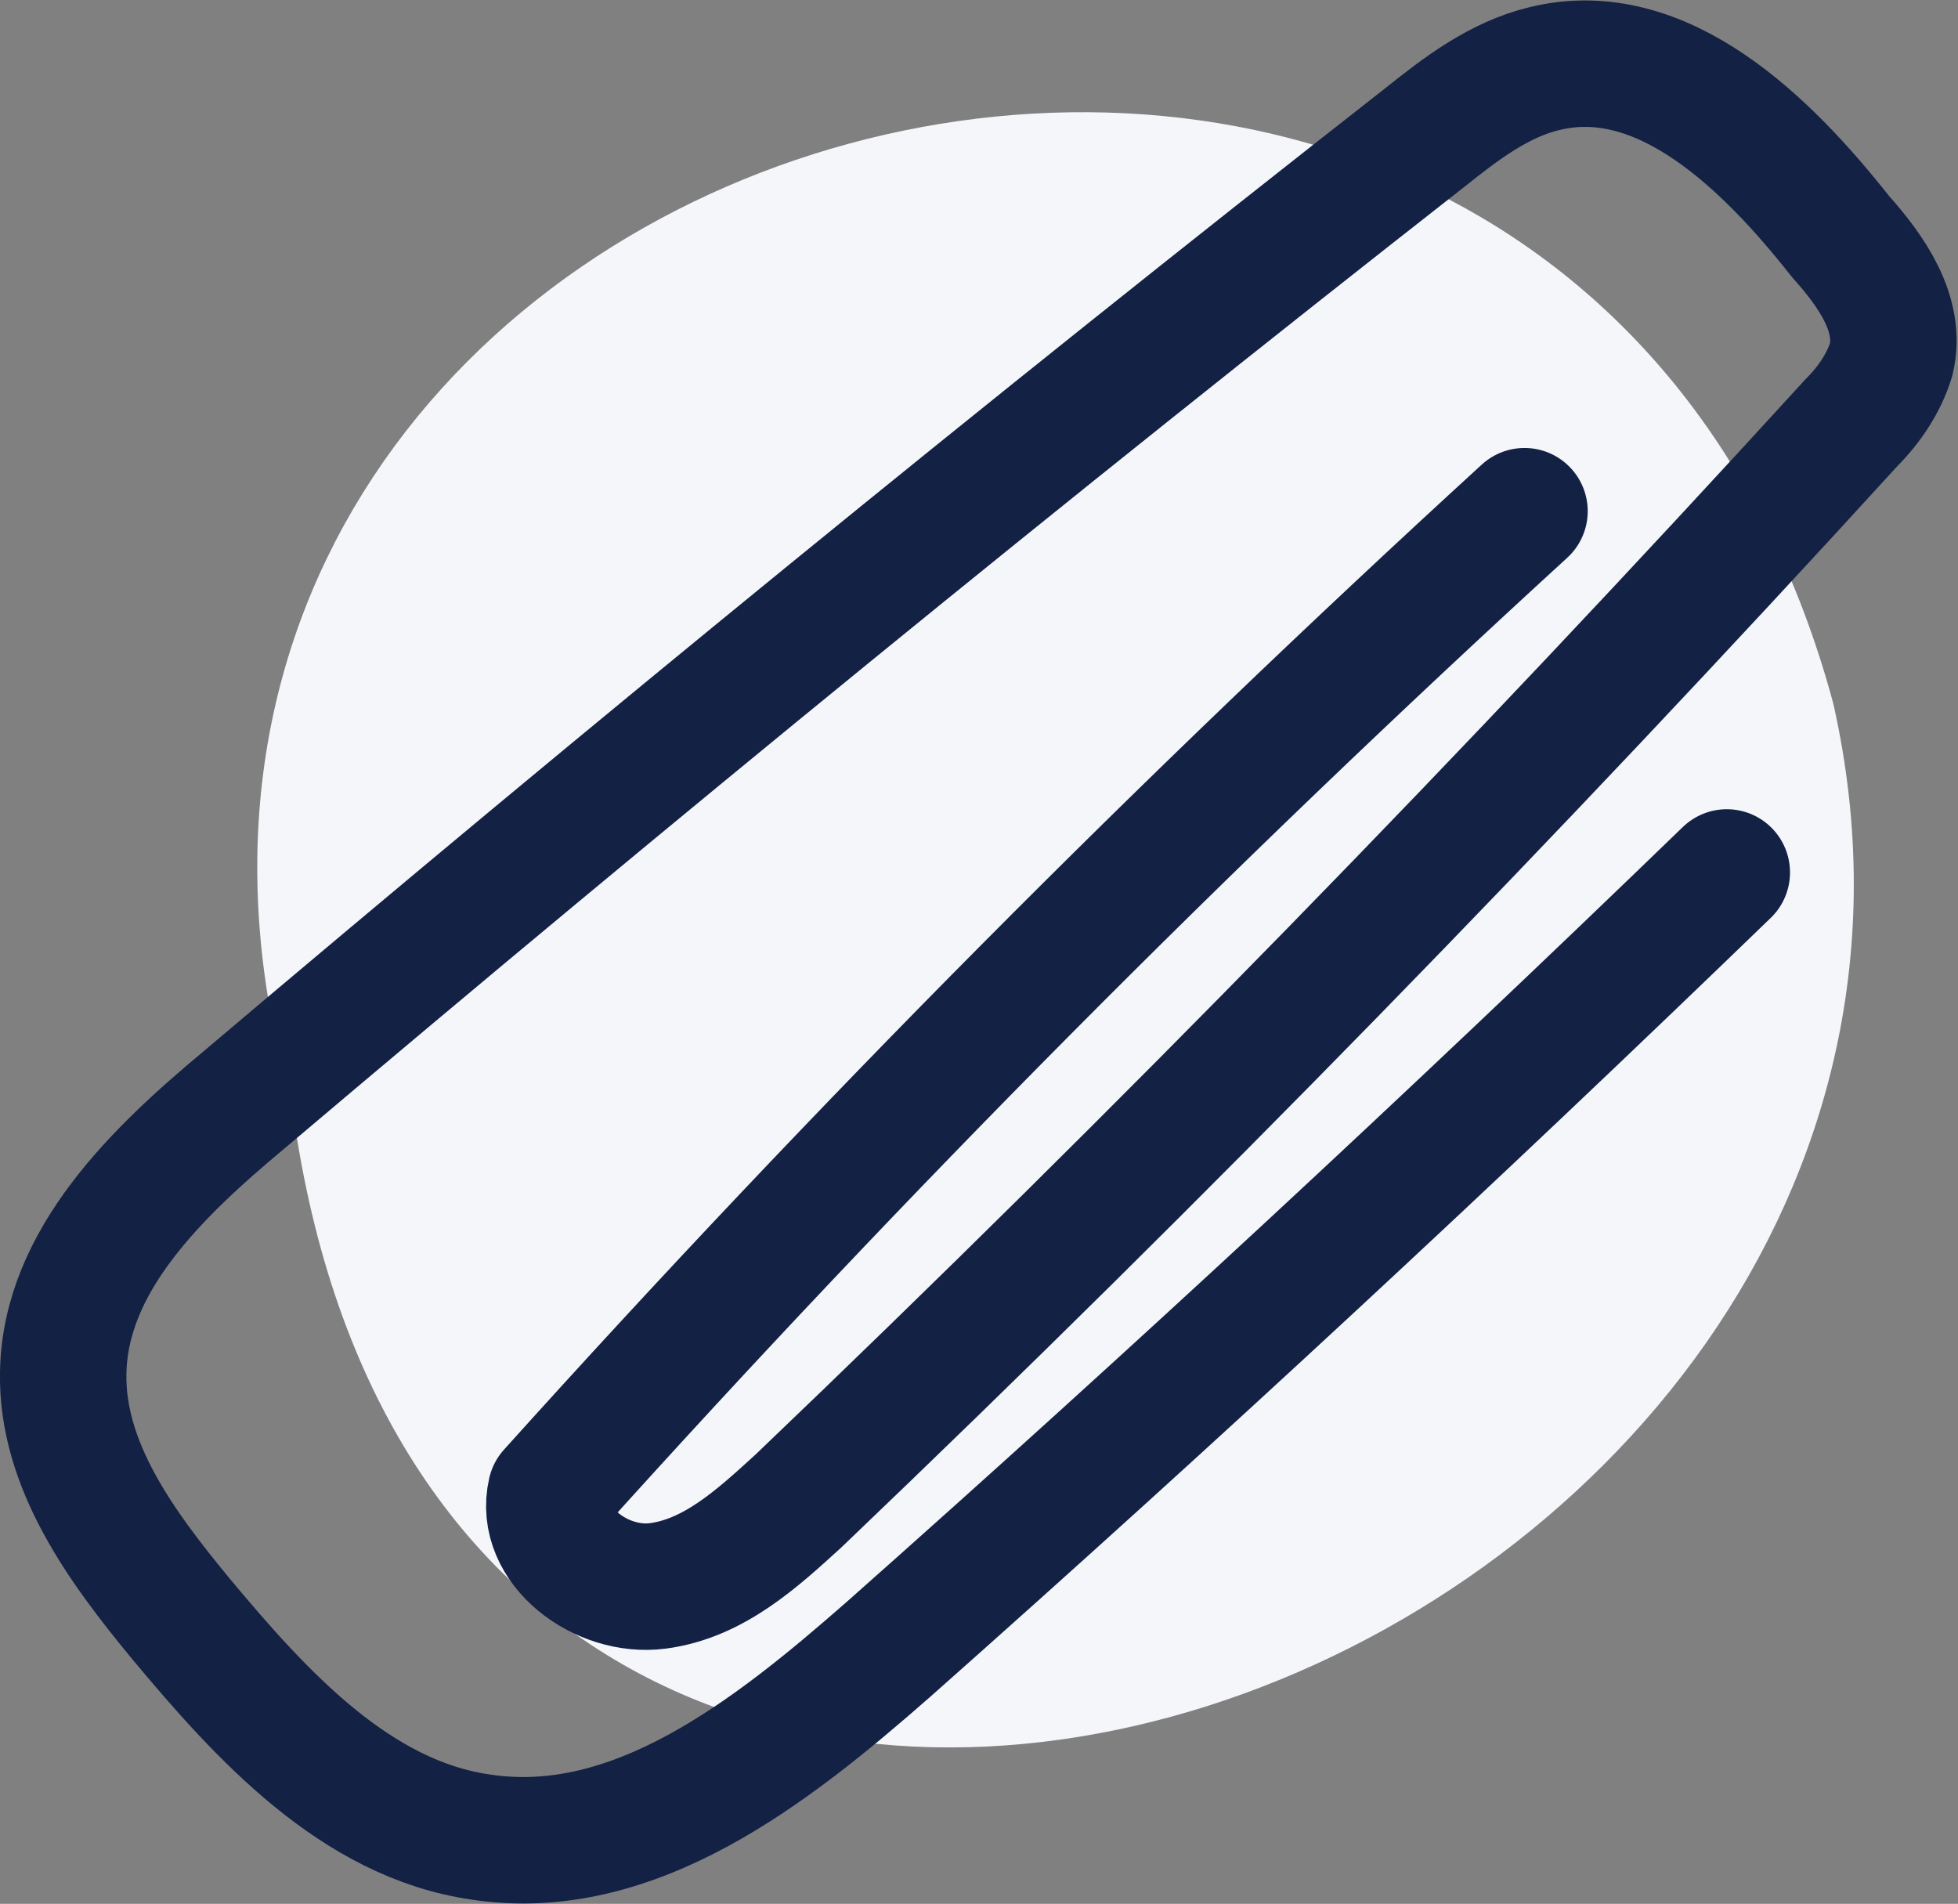
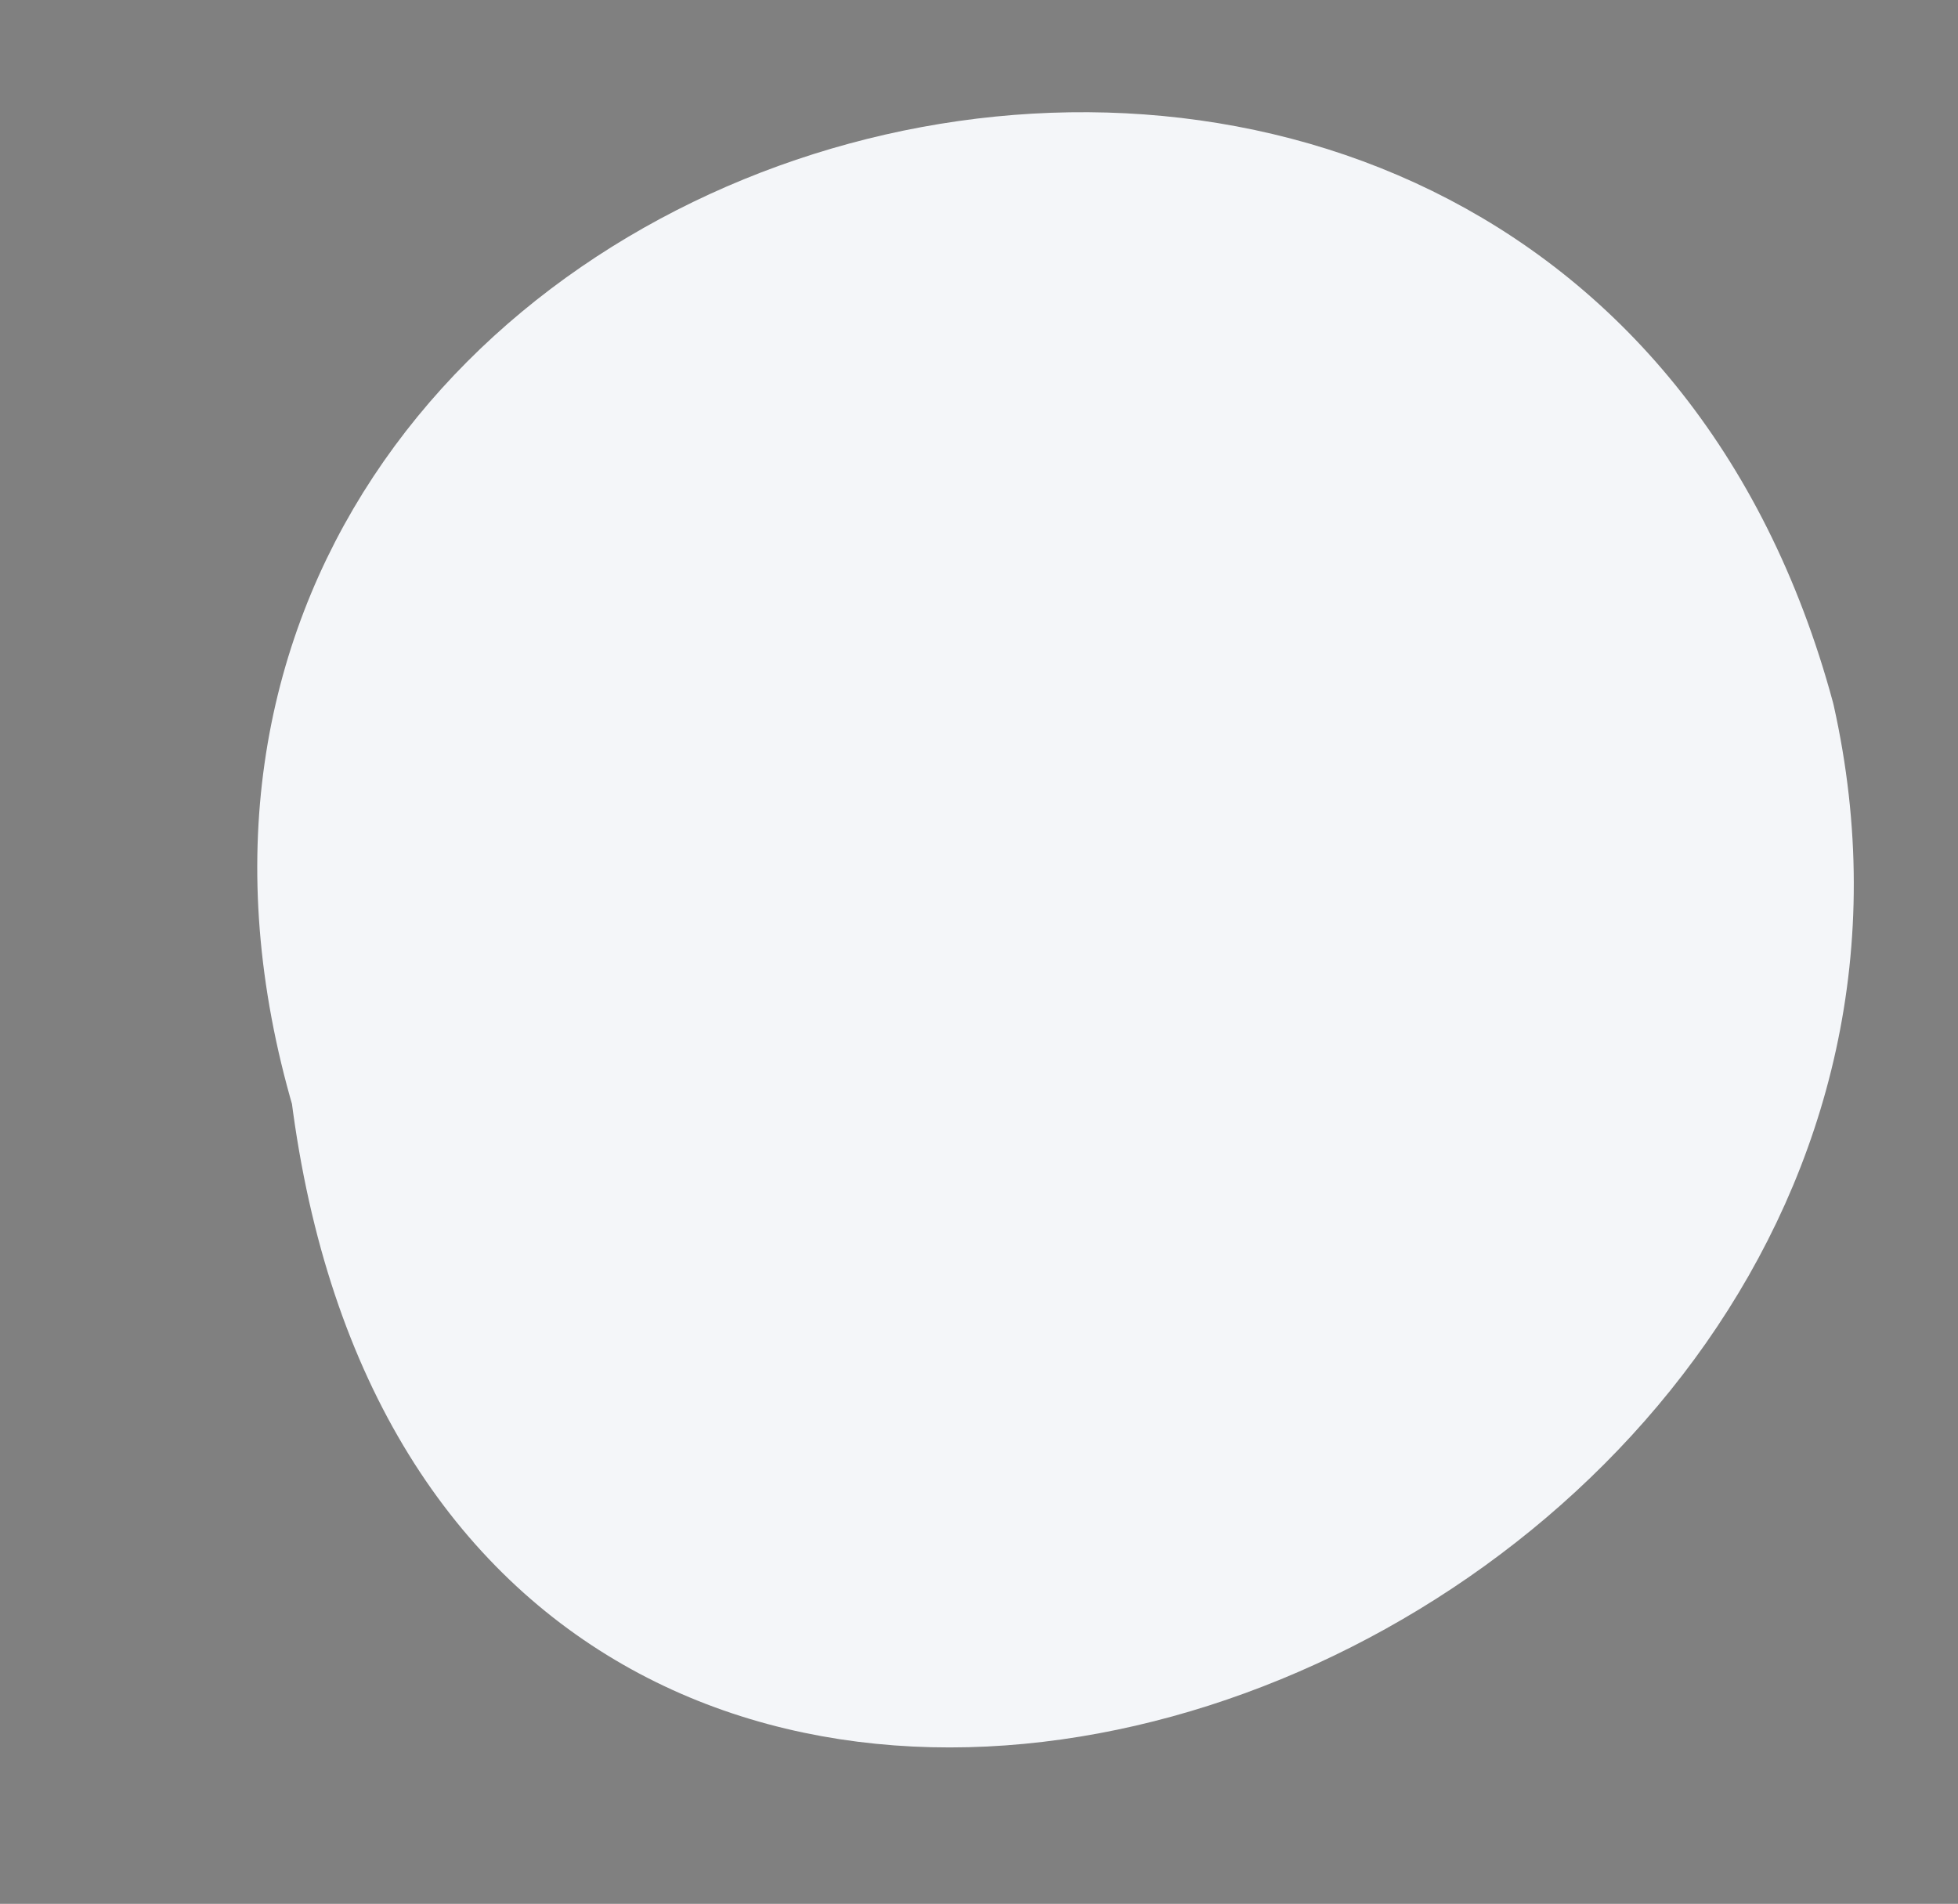
<svg xmlns="http://www.w3.org/2000/svg" version="1.1" id="ICONS" x="0px" y="0px" viewBox="0 0 108.4 105.4" style="enable-background:new 0 0 108.4 105.4;" xml:space="preserve">
  <rect x="0" y="0" width="108.4" height="105.4" fill="#808080" stroke="none" />
  <style type="text/css">
	.st0{fill:#F4F6F9;stroke:#F4F6F9;stroke-width:7;stroke-linecap:round;stroke-linejoin:round;}
	.st1{fill:none;stroke:#132144;stroke-width:7;stroke-linecap:round;stroke-linejoin:round;}
</style>
  <path class="st0" d="M98.1,39.8C83.9-12.7,4.7,9.5,19.6,60.4C27.2,120.1,109.2,89.4,98.1,39.8z" />
-   <path class="st1" d="M84.4,28.3C65.6,45.5,47.6,63.6,30.5,82.6c-0.7,3,2.8,5.6,5.9,5.2s5.5-2.6,7.8-4.7  C64.3,63.9,83.7,44,102.5,23.4c1-1,1.8-2.2,2.2-3.5c0.6-2.5-1.1-4.9-2.8-6.8C97.8,7.9,92,2.2,85.5,3.8C83,4.4,80.9,6,78.9,7.6  C56.8,24.9,35,42.7,13.5,60.9c-4.8,4-9.9,8.9-10,15.1c-0.1,5.1,3.2,9.6,6.5,13.6c4.5,5.4,9.7,11.1,16.6,12.1  c8.5,1.3,16.1-4.7,22.6-10.4c15.8-14,31.2-28.3,46.4-43" />
</svg>